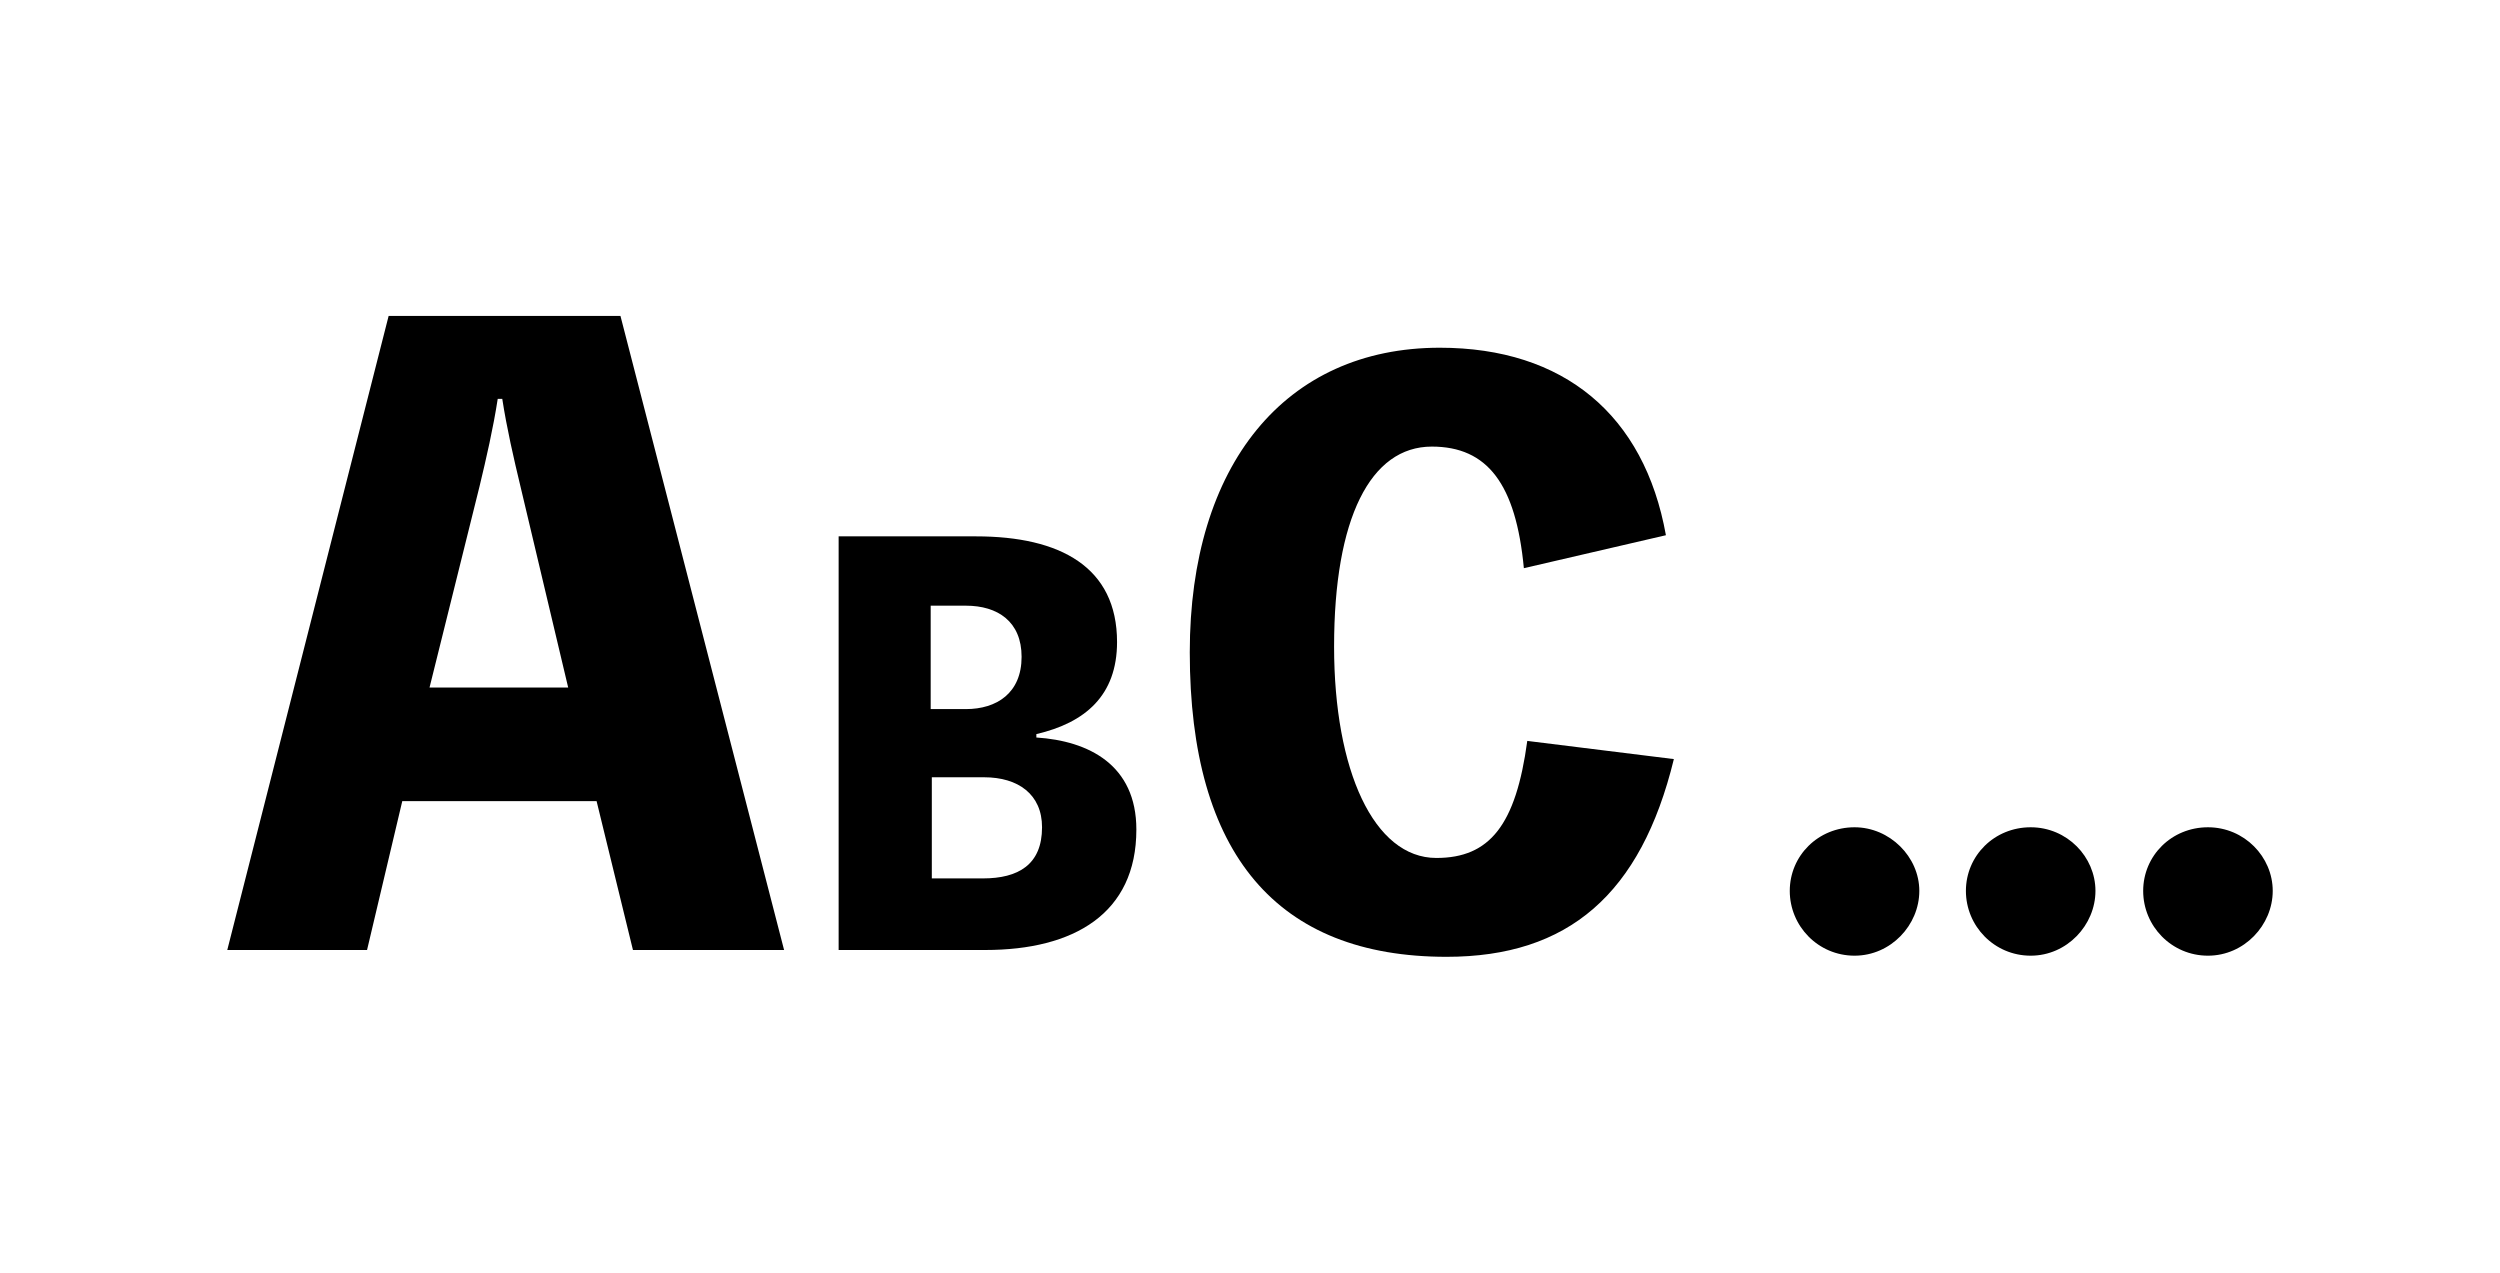
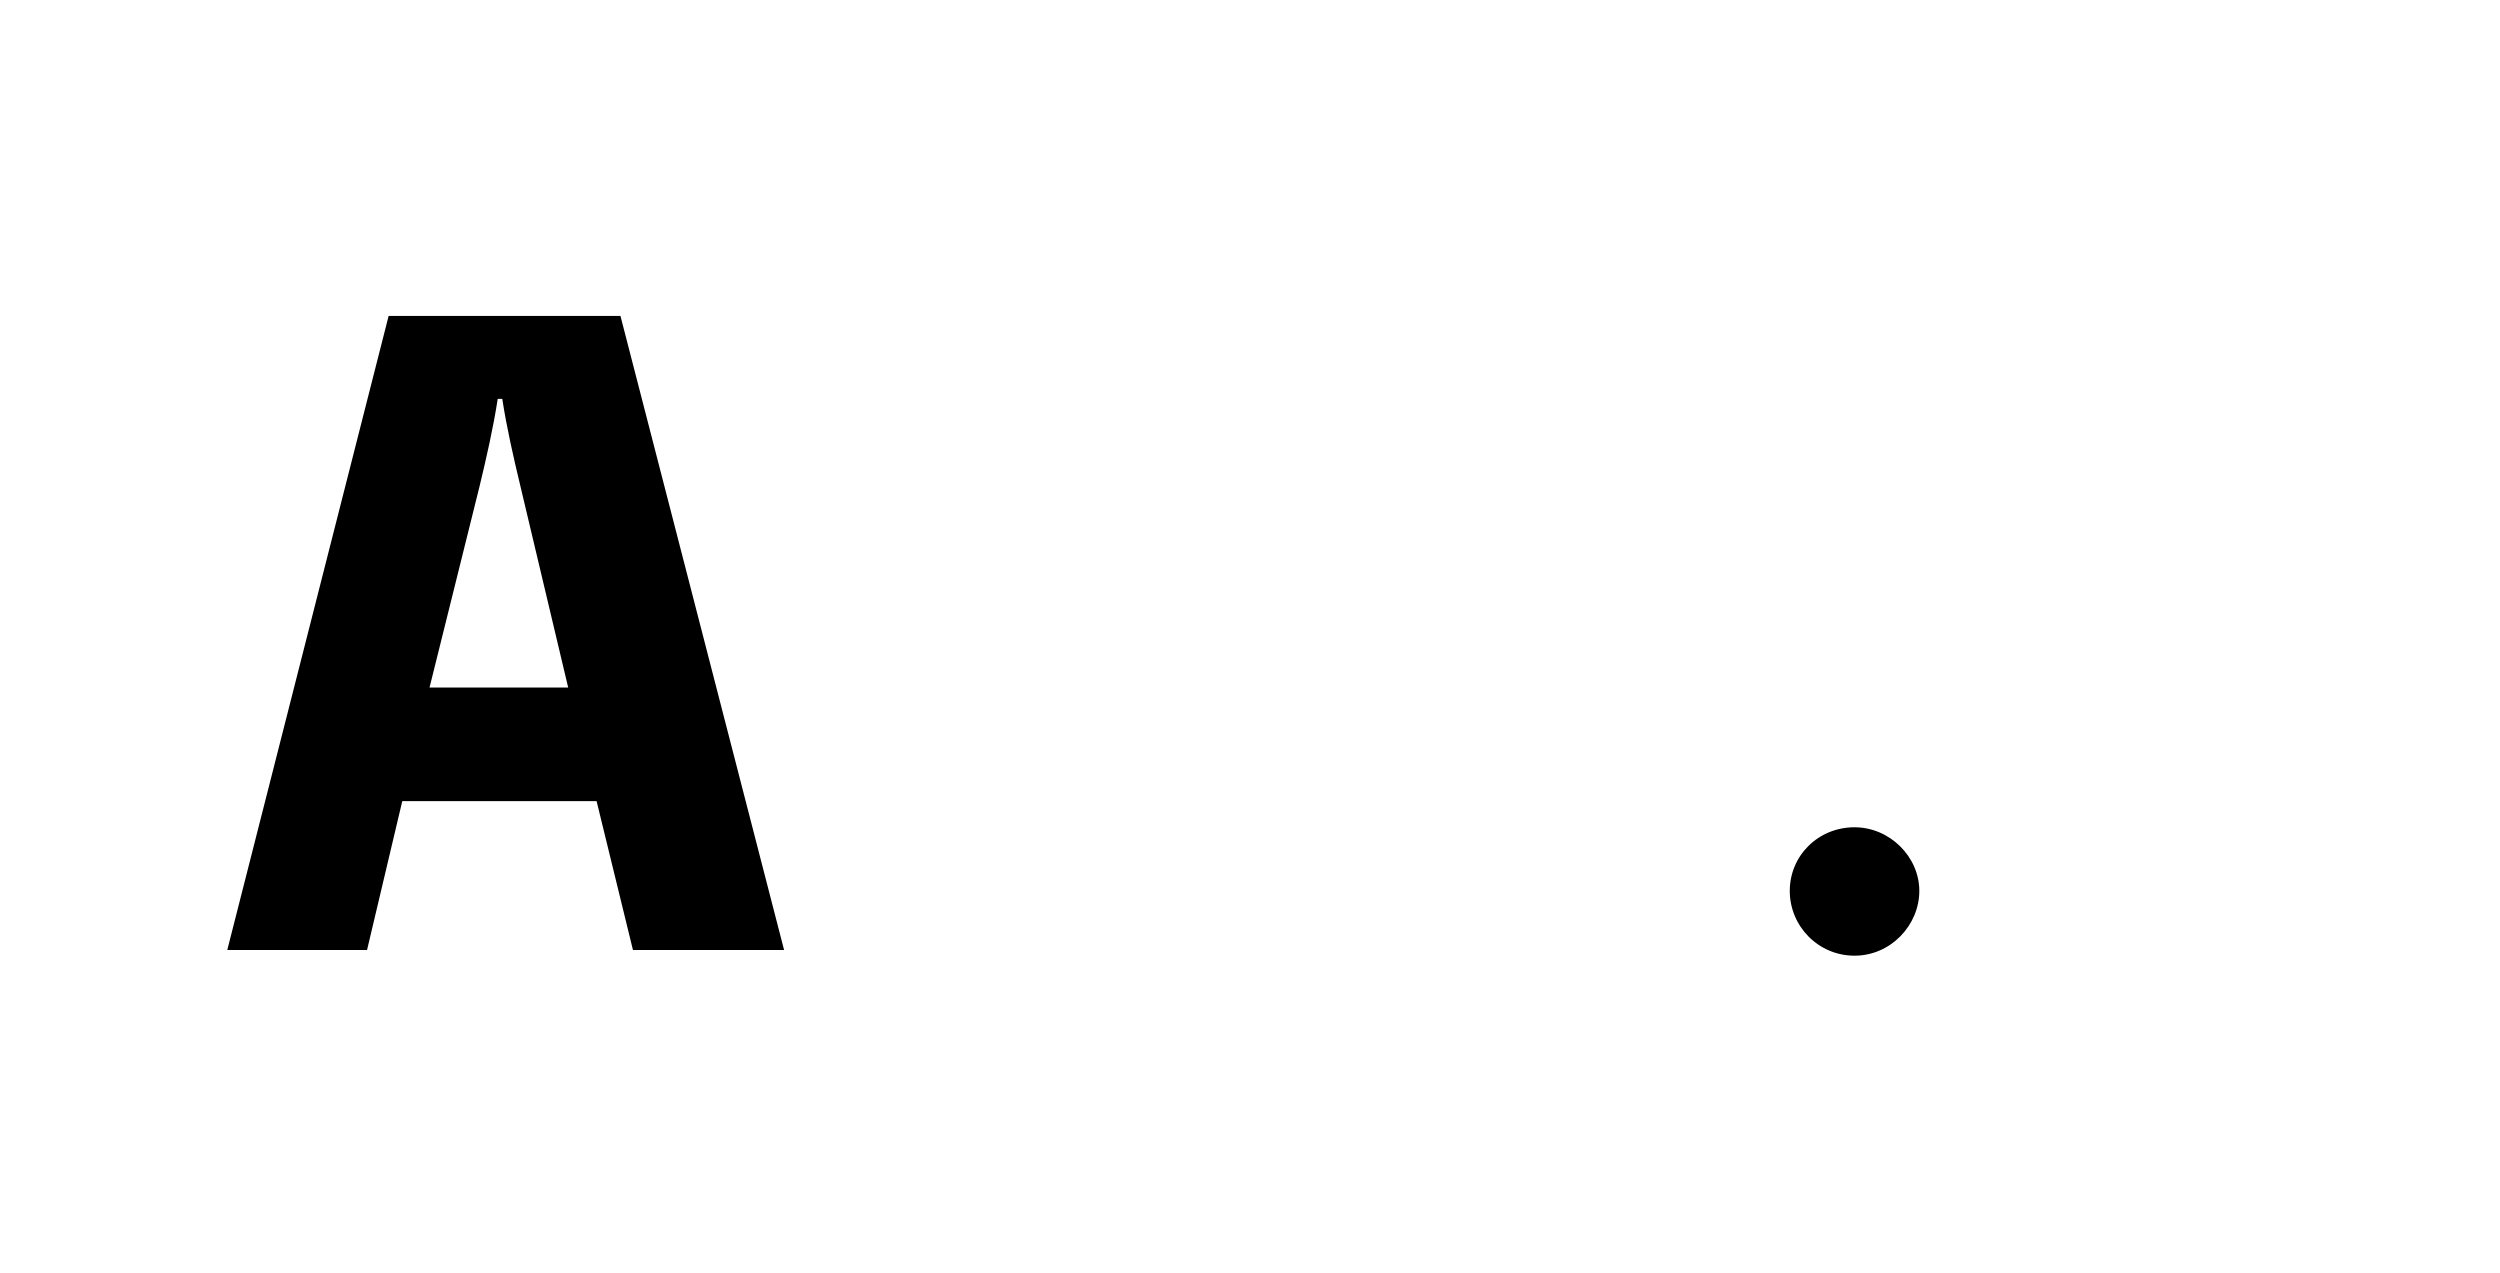
<svg xmlns="http://www.w3.org/2000/svg" version="1.1" id="レイヤー_1" x="0px" y="0px" width="220px" height="112px" viewBox="0 0 220 112" style="enable-background:new 0 0 220 112;" xml:space="preserve">
  <g>
    <path d="M69,83.6H55.7l-3.2-13.1H35.4l-3.1,13.1H20l14.2-55.8h20.4L69,83.6z M45.8,42.8c-0.6-2.5-1.2-5.1-1.6-7.7h-0.4   c-0.4,2.6-1,5.2-1.6,7.7l-4.4,17.7h12.2L45.8,42.8z" />
-     <path d="M91.2,64.9c4.6,0.3,8.8,2.4,8.8,8.1c0,7.4-5.5,10.6-13.3,10.6H73.8V47.2h12.1c7.4,0,12.4,2.7,12.4,9.3   c0,4.7-2.8,7.1-7.1,8.1V64.9z M81.9,53.3v9.1H85c2.7,0,4.9-1.4,4.9-4.6c0-3.1-2.1-4.5-4.9-4.5H81.9z M86.5,77.3   c3.1,0,5.2-1.2,5.2-4.5c0-2.9-2.1-4.4-5.1-4.4h-4.6v8.9H86.5z" />
-     <path d="M147.3,66.8c-2.9,11.9-9.3,17.4-20,17.4c-14.9,0-22.6-9-22.6-26.8c0-16.5,8.4-26.8,22-26.8c10.9,0,18,5.9,19.9,16.5   L134.1,50c-0.7-7.4-3.2-10.7-8.1-10.7c-5.4,0-8.6,6.3-8.6,17.6c0,10.9,3.5,18.6,9,18.6c4.7,0,7-2.9,8-10.3L147.3,66.8z" />
    <path d="M168.9,78.4c0,3-2.5,5.7-5.7,5.7c-3.2,0-5.7-2.6-5.7-5.7c0-3.1,2.5-5.6,5.7-5.6C166.3,72.8,168.9,75.4,168.9,78.4z" />
-     <path d="M184.4,78.4c0,3-2.5,5.7-5.7,5.7c-3.2,0-5.7-2.6-5.7-5.7c0-3.1,2.5-5.6,5.7-5.6C181.9,72.8,184.4,75.4,184.4,78.4z" />
-     <path d="M200,78.4c0,3-2.5,5.7-5.7,5.7c-3.2,0-5.7-2.6-5.7-5.7c0-3.1,2.5-5.6,5.7-5.6C197.5,72.8,200,75.4,200,78.4z" />
  </g>
</svg>